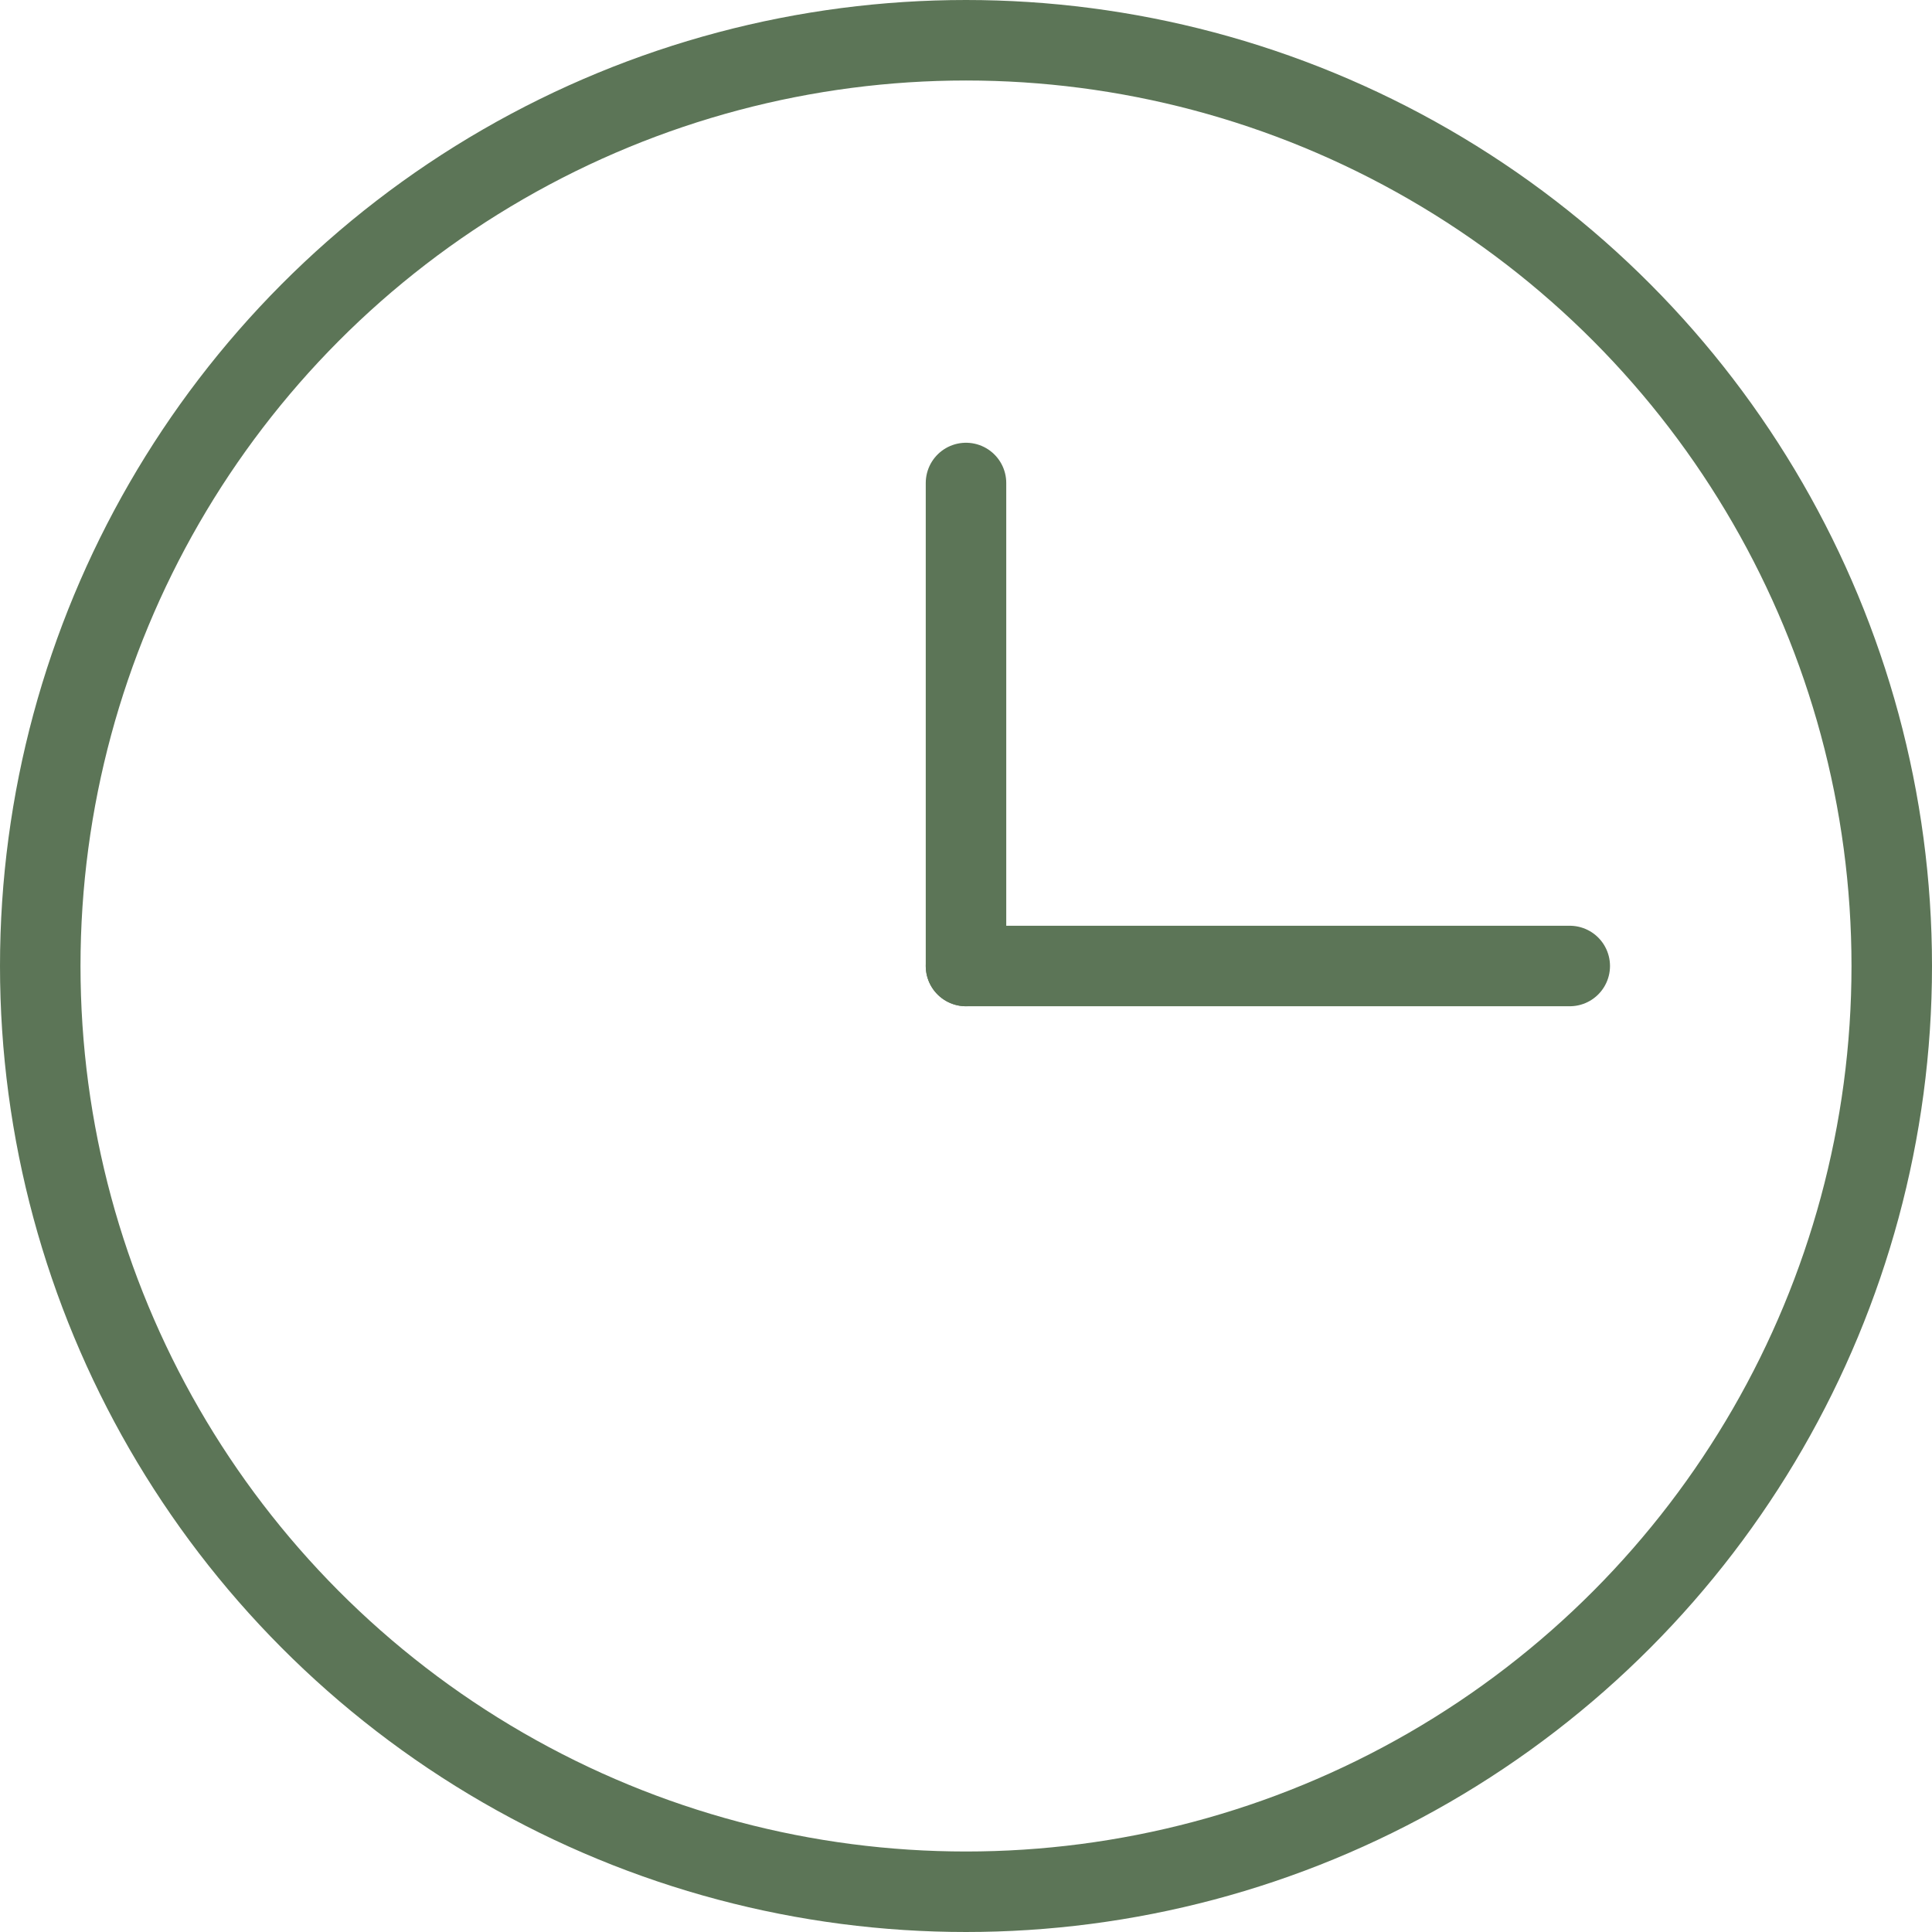
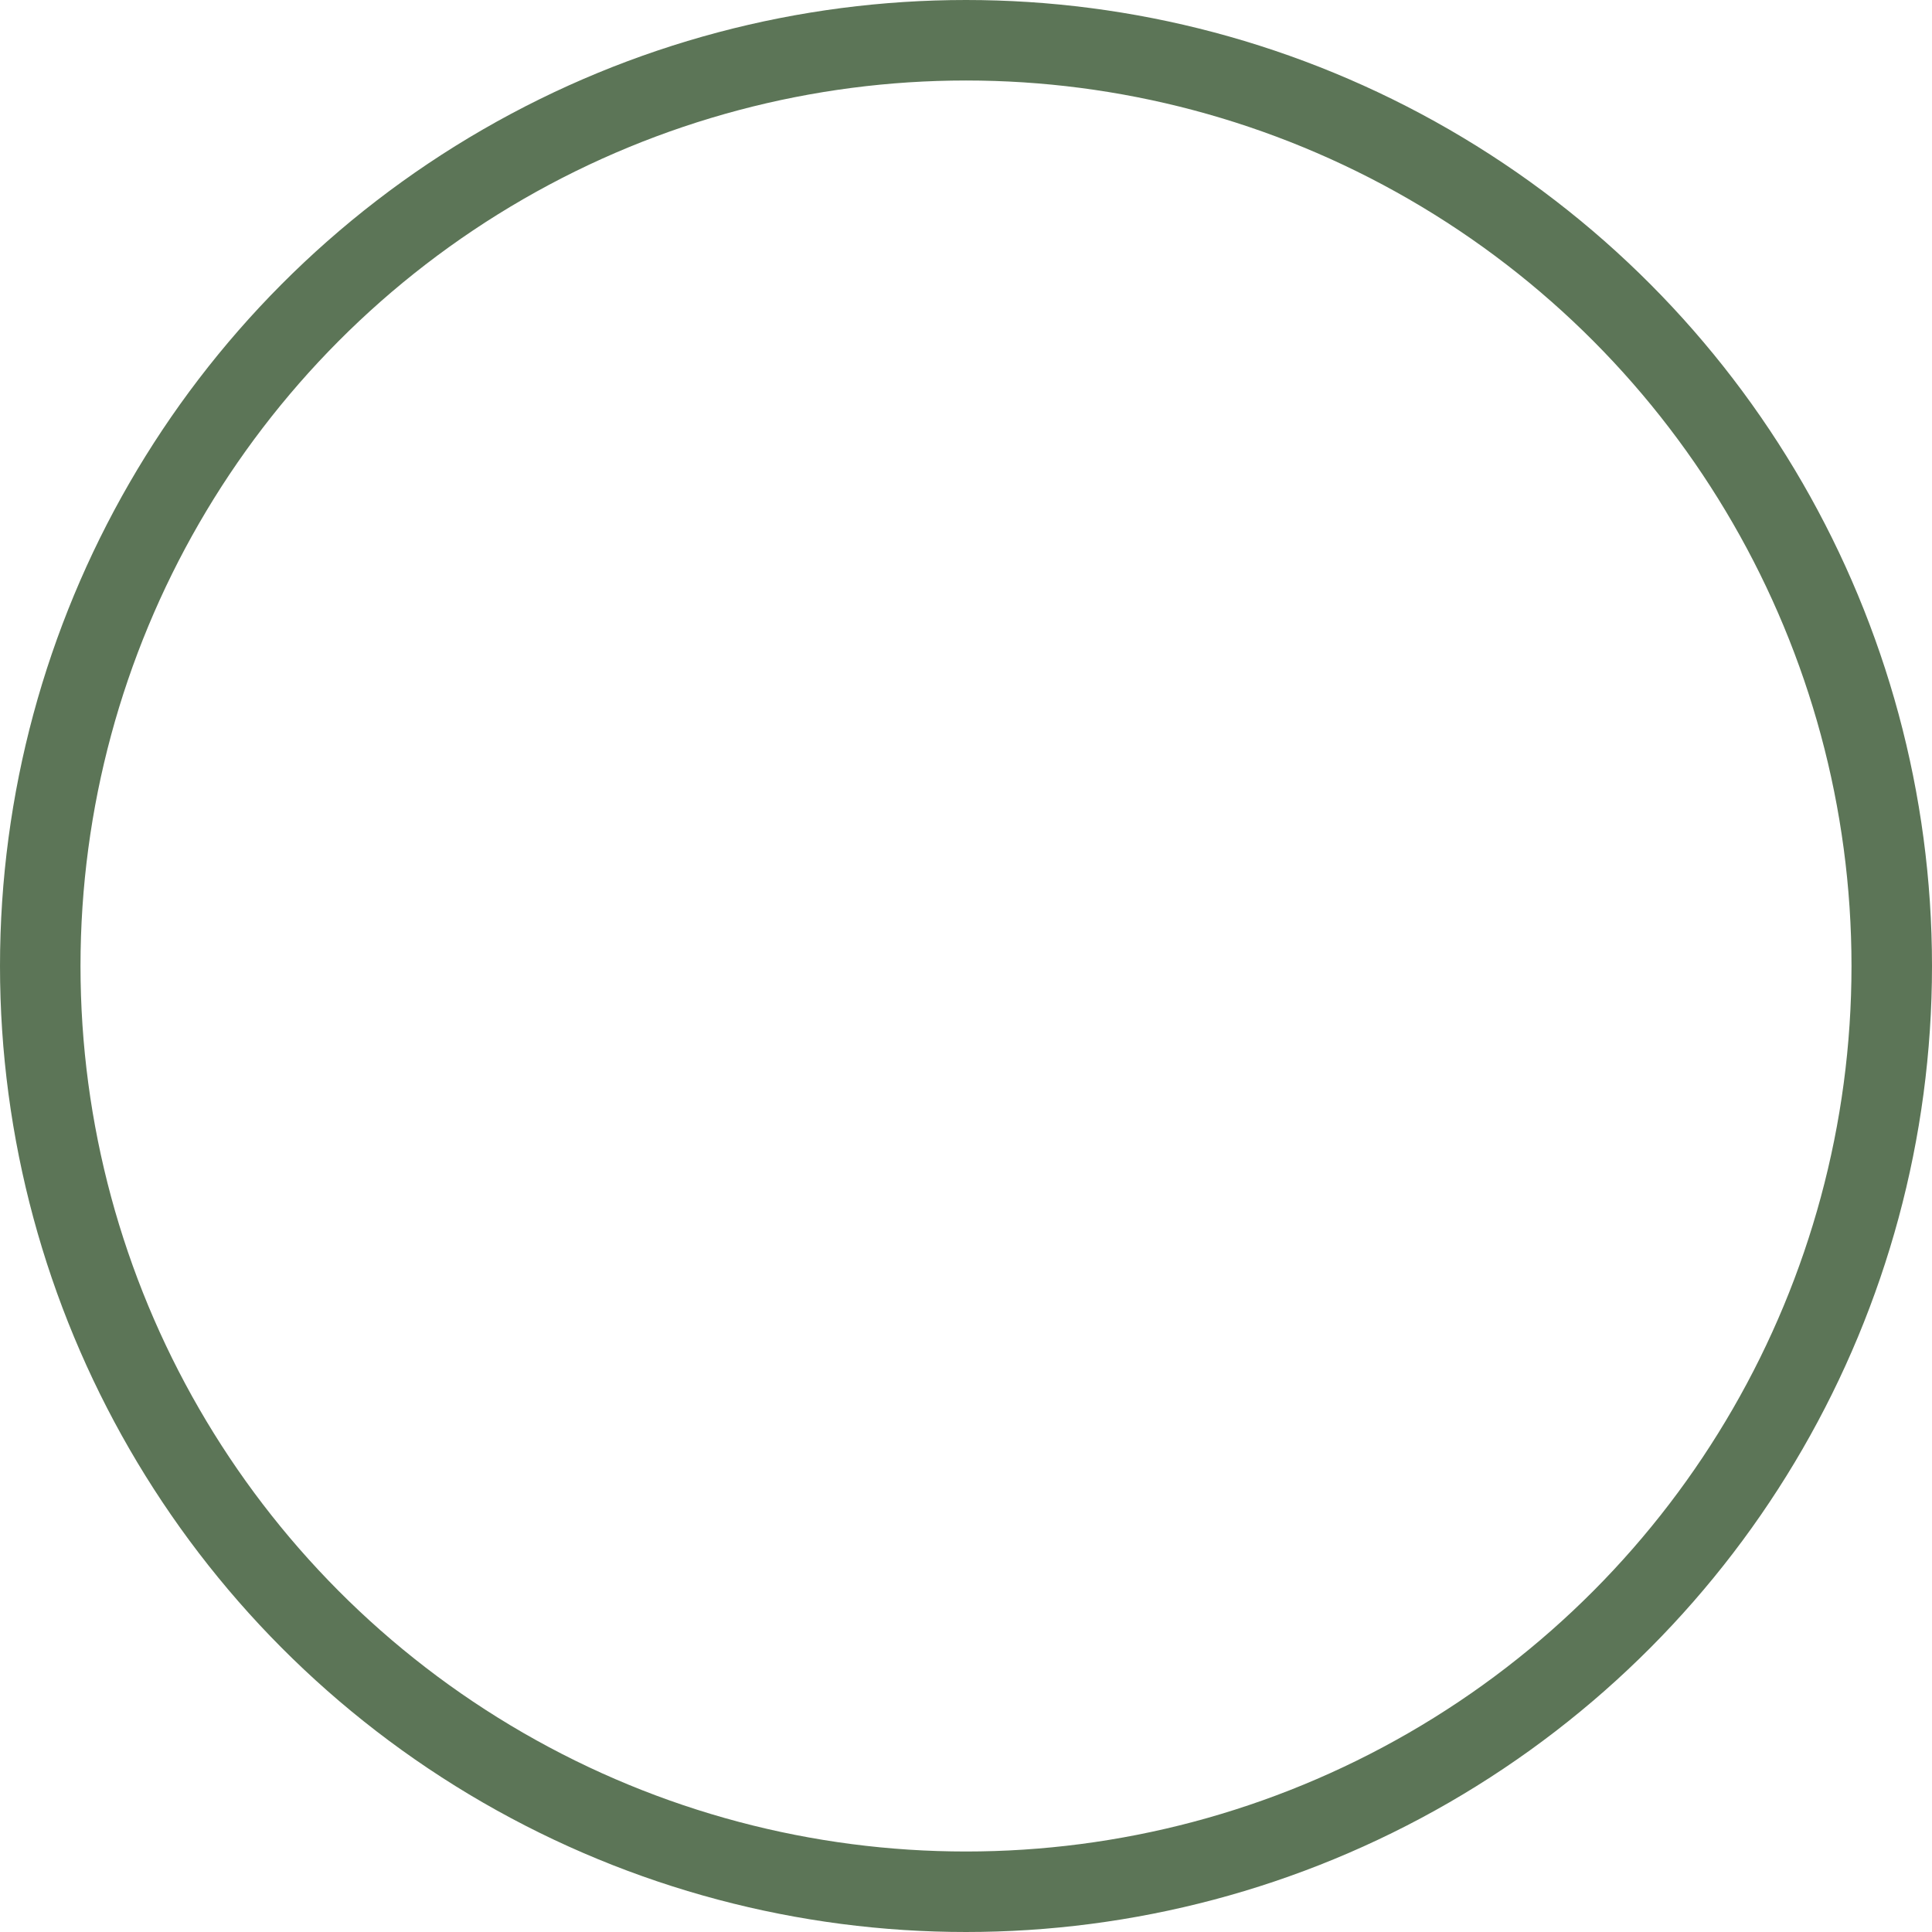
<svg xmlns="http://www.w3.org/2000/svg" width="48" height="48" viewBox="0 0 48 48">
  <g id="Icon_horaires" data-name="Icon horaires" transform="translate(-739.754 -1198.754)">
    <g id="Rond_bleu" data-name="Rond bleu" transform="translate(739.754 1198.754)" fill="none" stroke="#5c7557" stroke-width="2">
-       <circle cx="24" cy="24" r="24" stroke="none" />
      <circle cx="24" cy="24" r="23" fill="none" />
    </g>
-     <line id="Ligne_10" data-name="Ligne 10" y1="12" transform="translate(763.754 1210.754)" fill="none" stroke="#5c7557" stroke-linecap="round" stroke-width="2" />
-     <line id="Ligne_11" data-name="Ligne 11" x2="15" transform="translate(763.754 1222.754)" fill="none" stroke="#5c7557" stroke-linecap="round" stroke-width="2" />
  </g>
</svg>